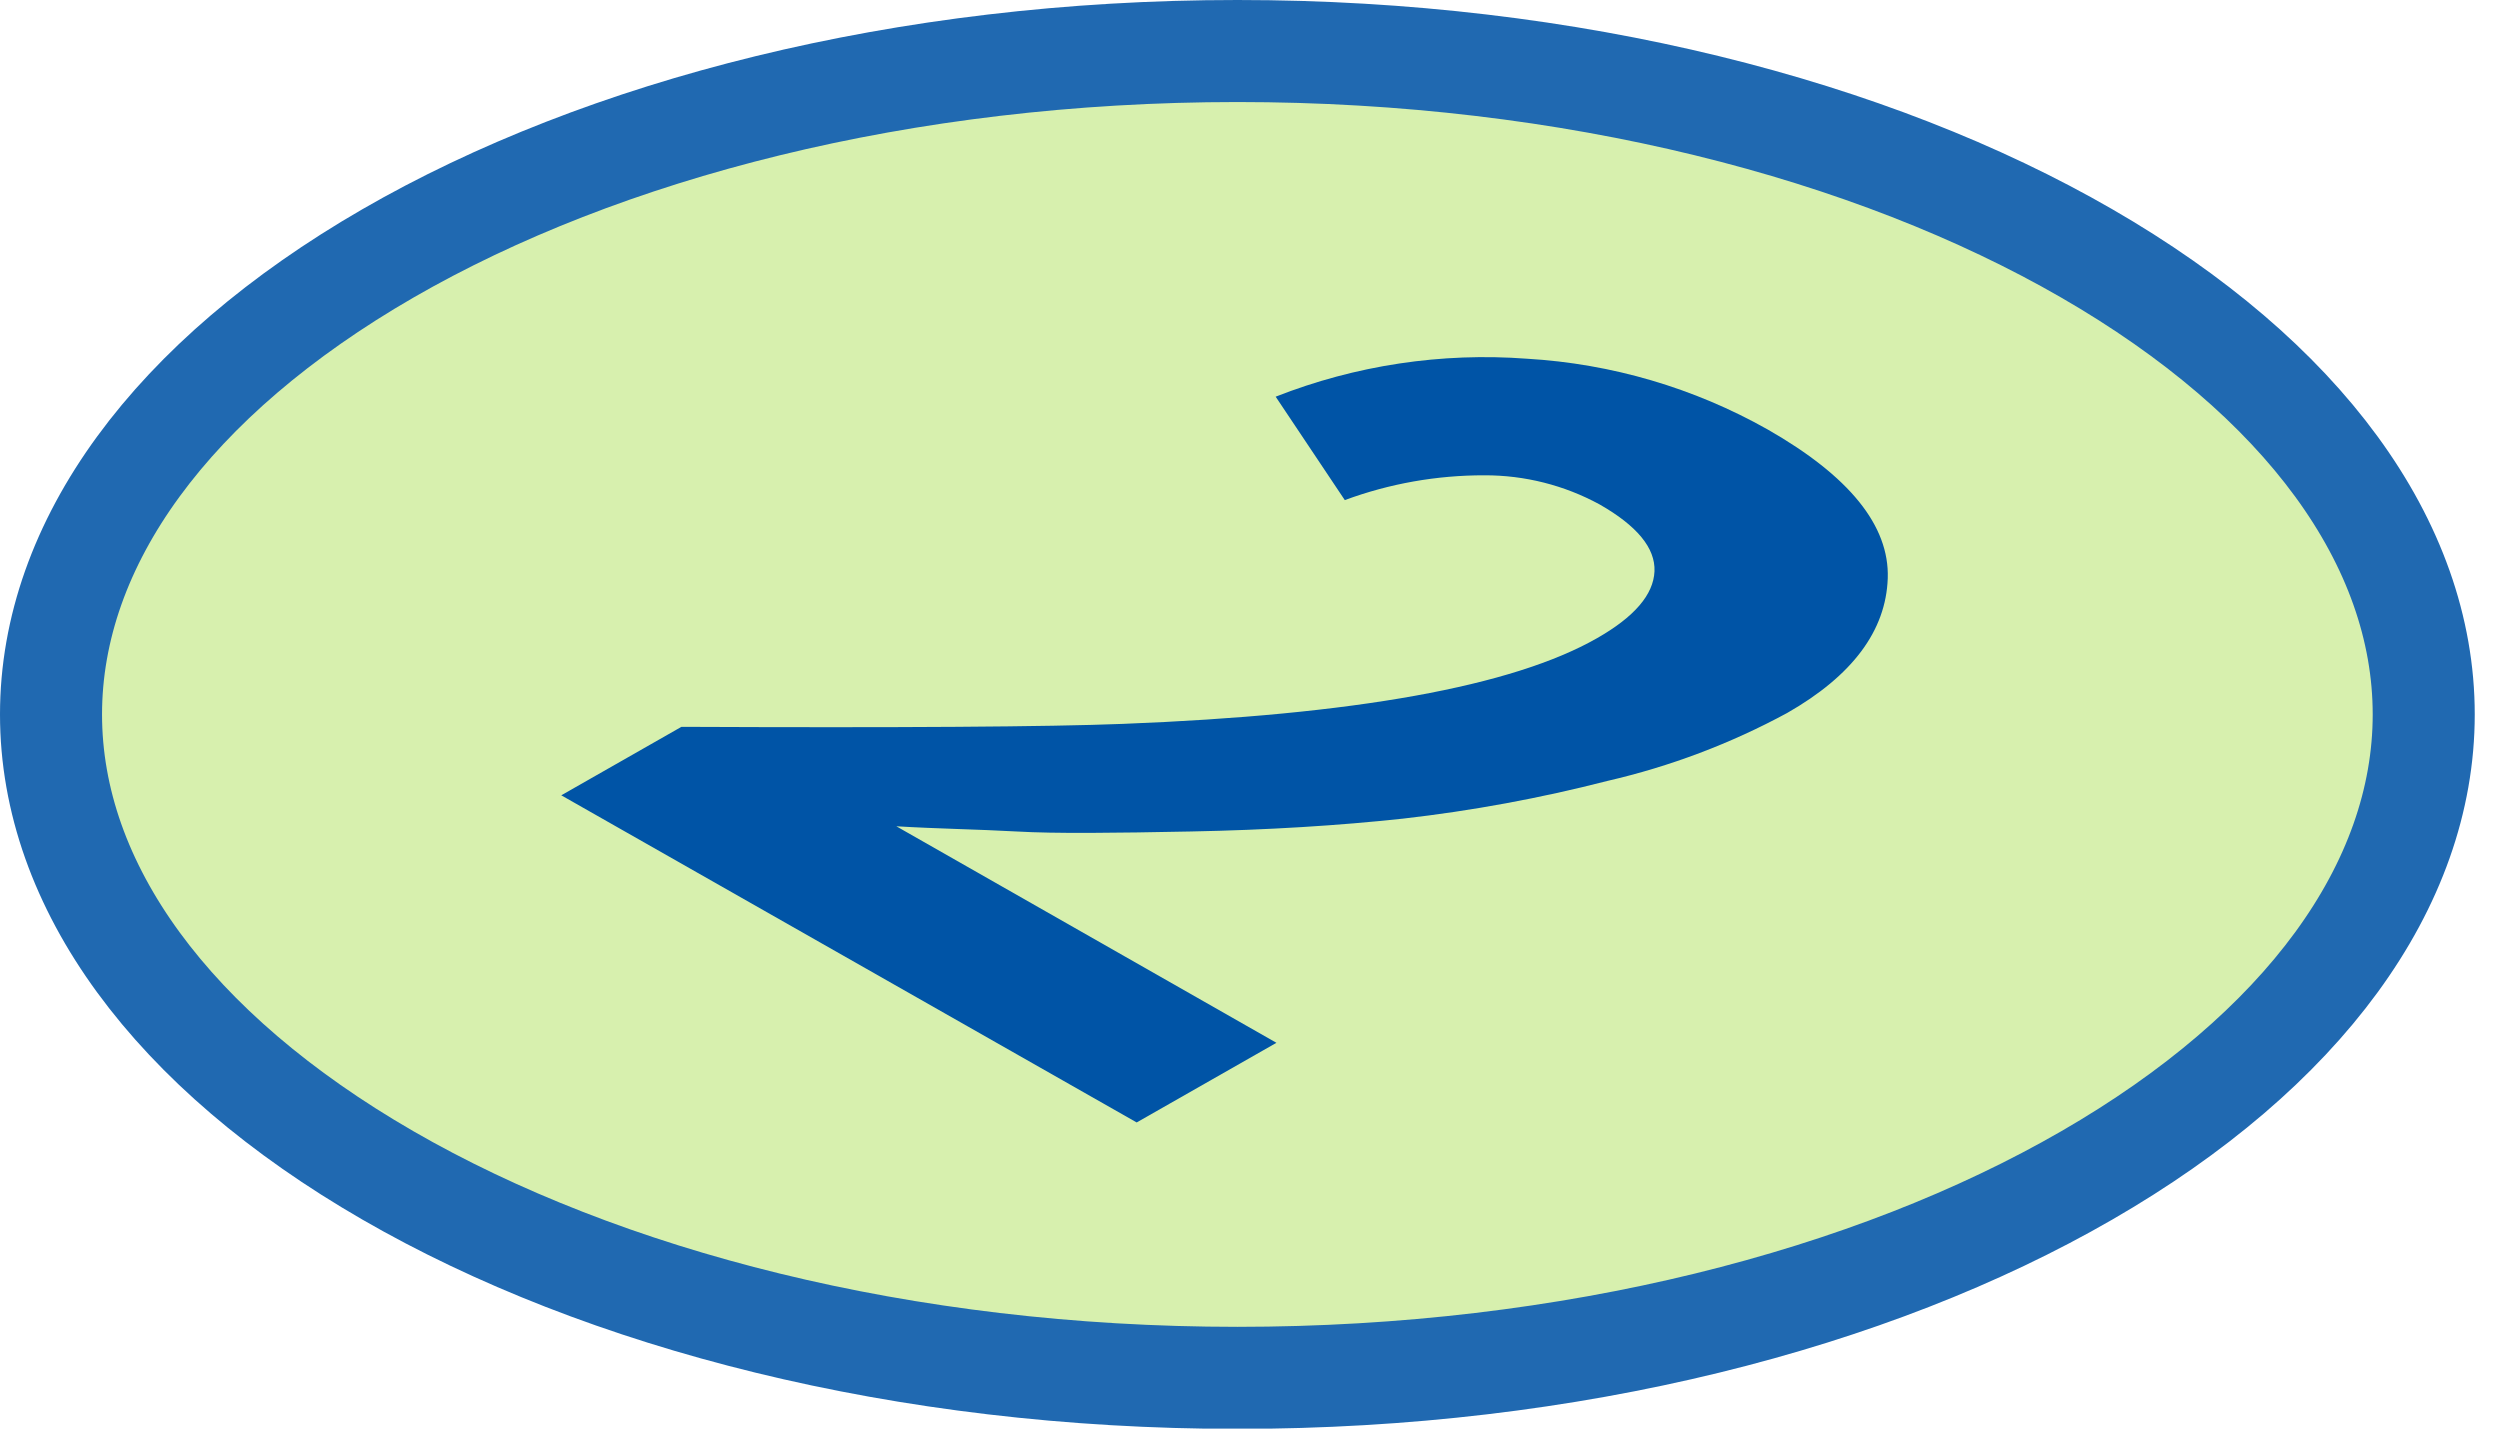
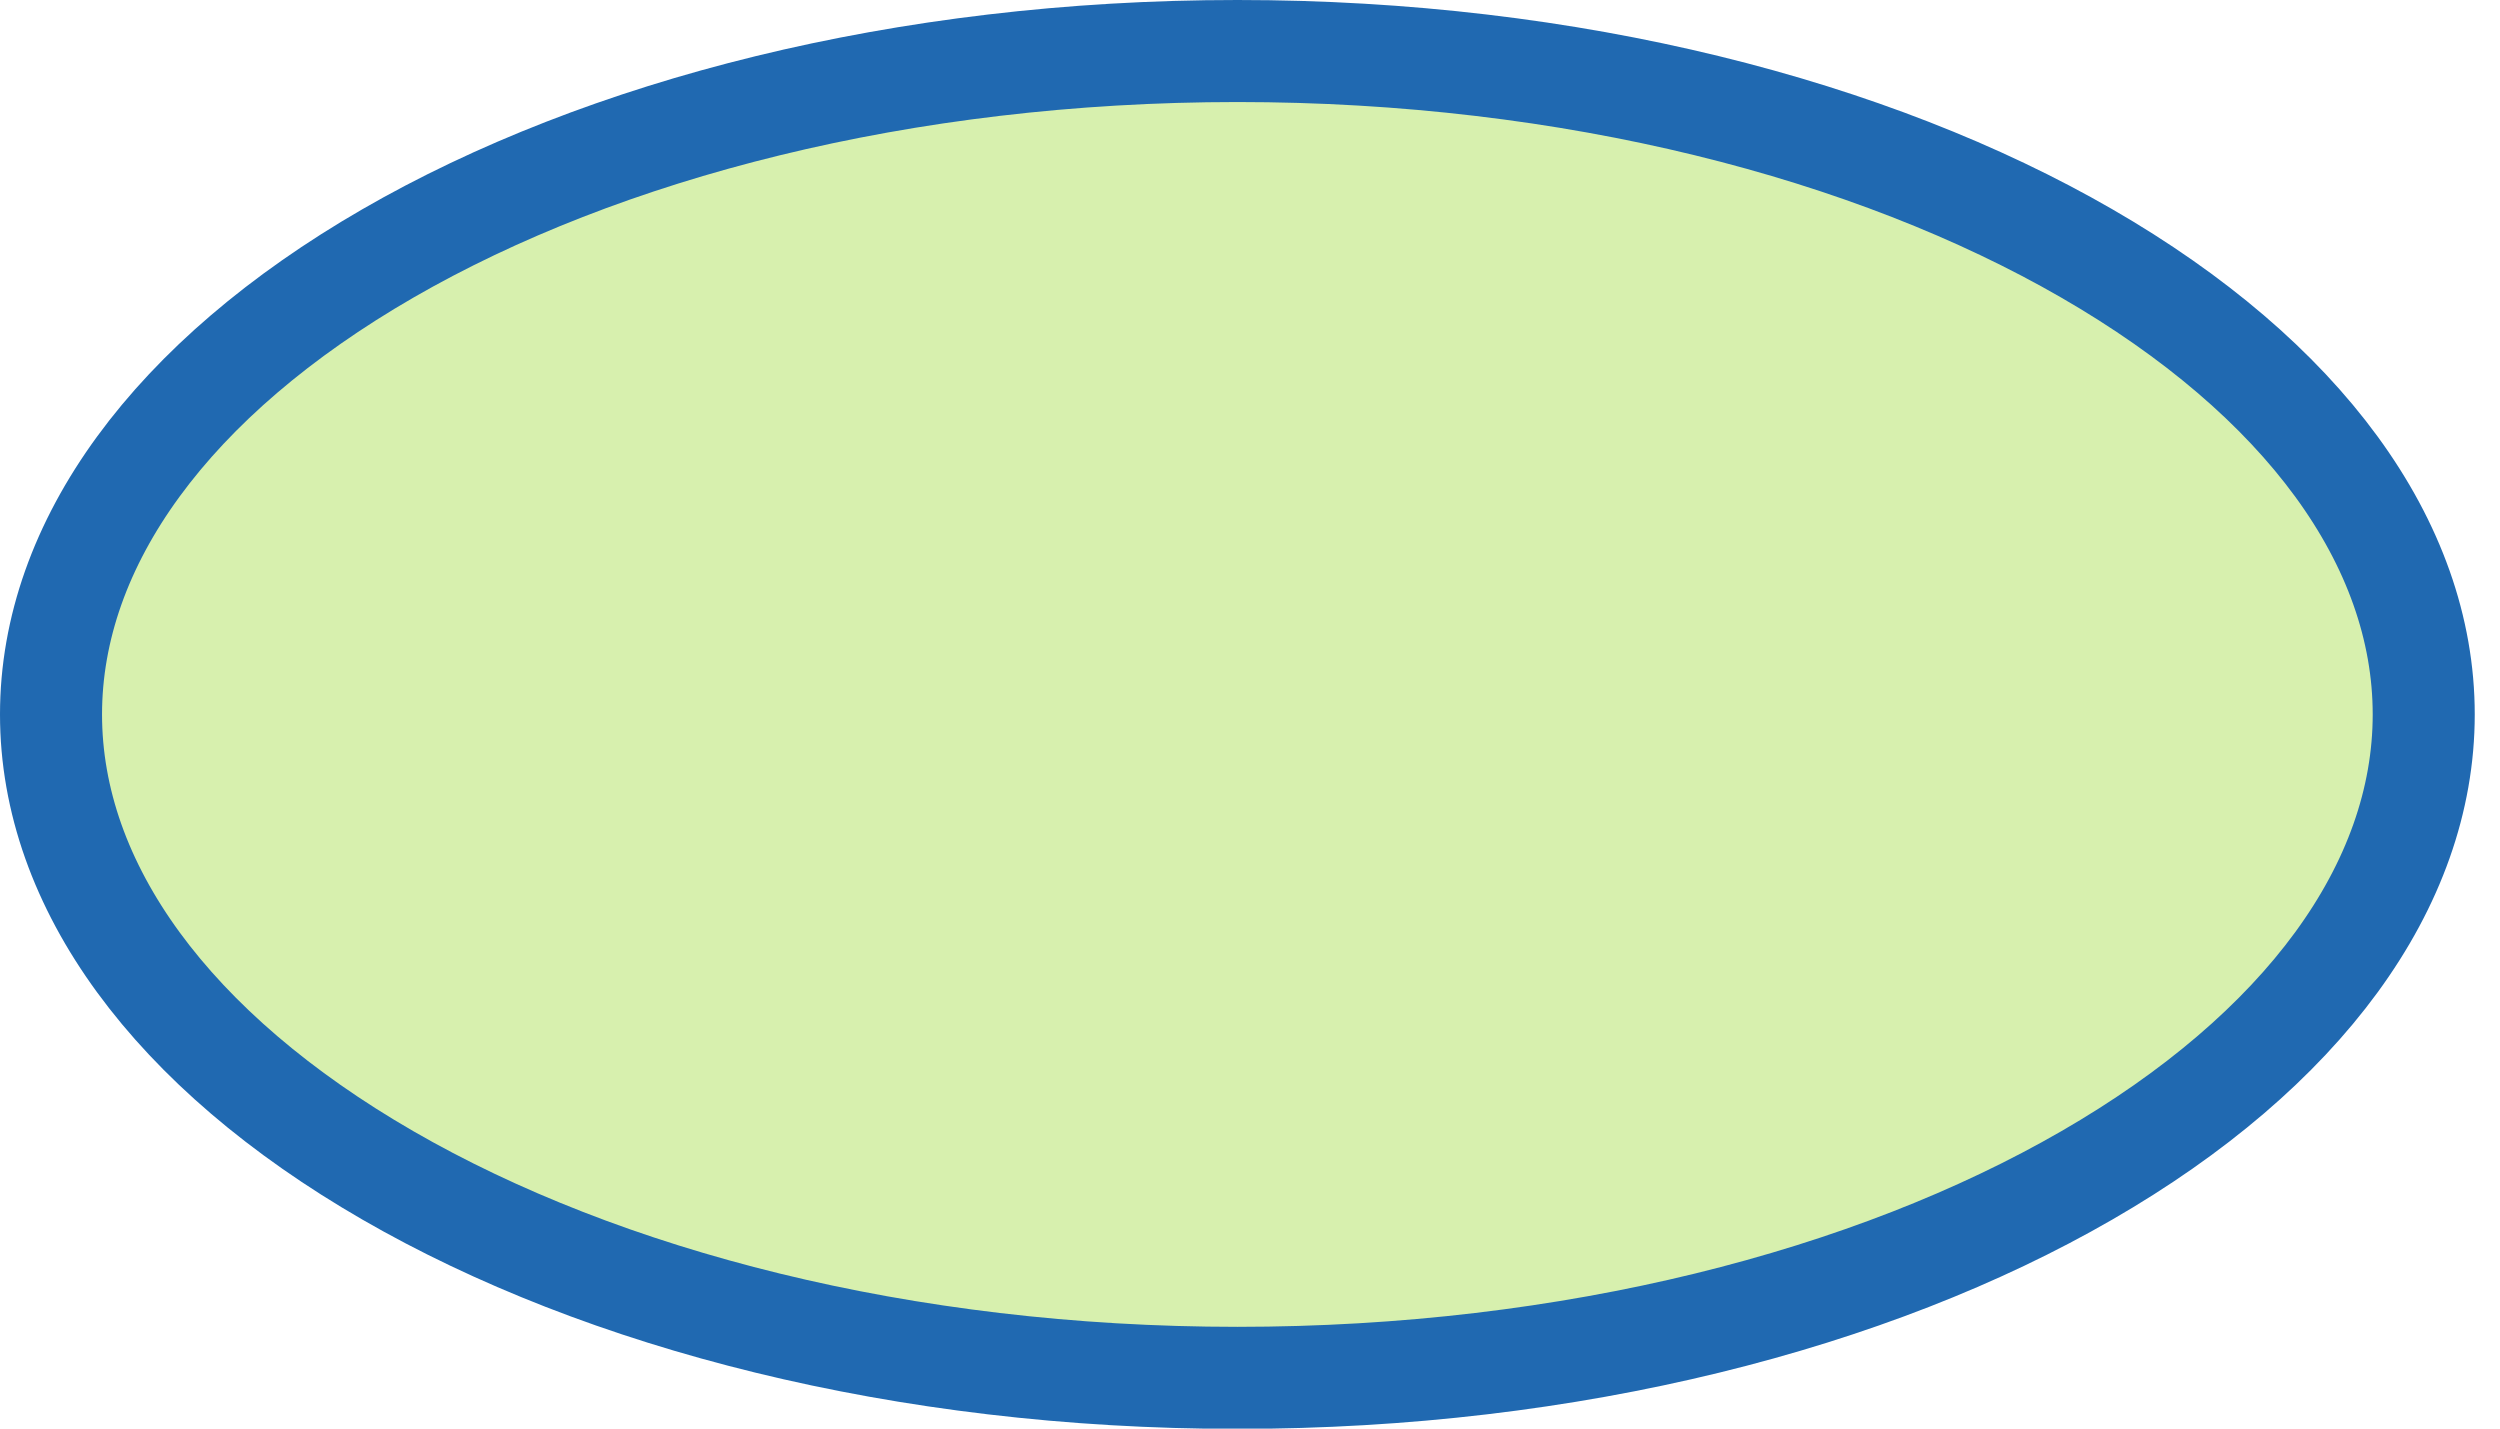
<svg xmlns="http://www.w3.org/2000/svg" width="49" height="28" viewBox="0 0 49 28" fill="none">
  <path d="M1 14.003C1 10.645 3.366 7.414 7.603 4.967C11.815 2.536 17.699 1 24.253 1C30.806 1 36.69 2.536 40.901 4.967C45.139 7.414 47.505 10.645 47.505 14.003C47.505 17.361 45.139 20.592 40.901 23.038C36.69 25.47 30.806 27.006 24.253 27.006C17.699 27.006 11.815 25.47 7.603 23.038C3.366 20.592 1 17.361 1 14.003Z" fill="#D7F0AE" stroke="#2069B1" stroke-width="2" />
-   <path d="M11.001 15.588L13.356 14.246C17.659 14.265 20.543 14.246 22.008 14.188C26.547 14.012 29.644 13.454 31.299 12.51C32.034 12.092 32.408 11.655 32.428 11.198C32.447 10.741 32.083 10.303 31.349 9.885C30.659 9.51 29.884 9.314 29.097 9.316C28.162 9.314 27.234 9.478 26.358 9.802L25.003 7.775C26.566 7.16 28.252 6.905 29.93 7.031C31.589 7.129 33.202 7.603 34.645 8.417C36.246 9.331 37.034 10.303 37 11.334C36.965 12.364 36.305 13.245 35.029 13.974C33.922 14.574 32.737 15.022 31.506 15.306C30.191 15.644 28.852 15.891 27.501 16.045C26.24 16.181 24.85 16.268 23.343 16.297C21.835 16.327 20.692 16.341 19.924 16.297C19.155 16.254 18.372 16.244 17.568 16.195L25.018 20.439L22.279 22L11.001 15.588Z" fill="#0054A6" />
</svg>